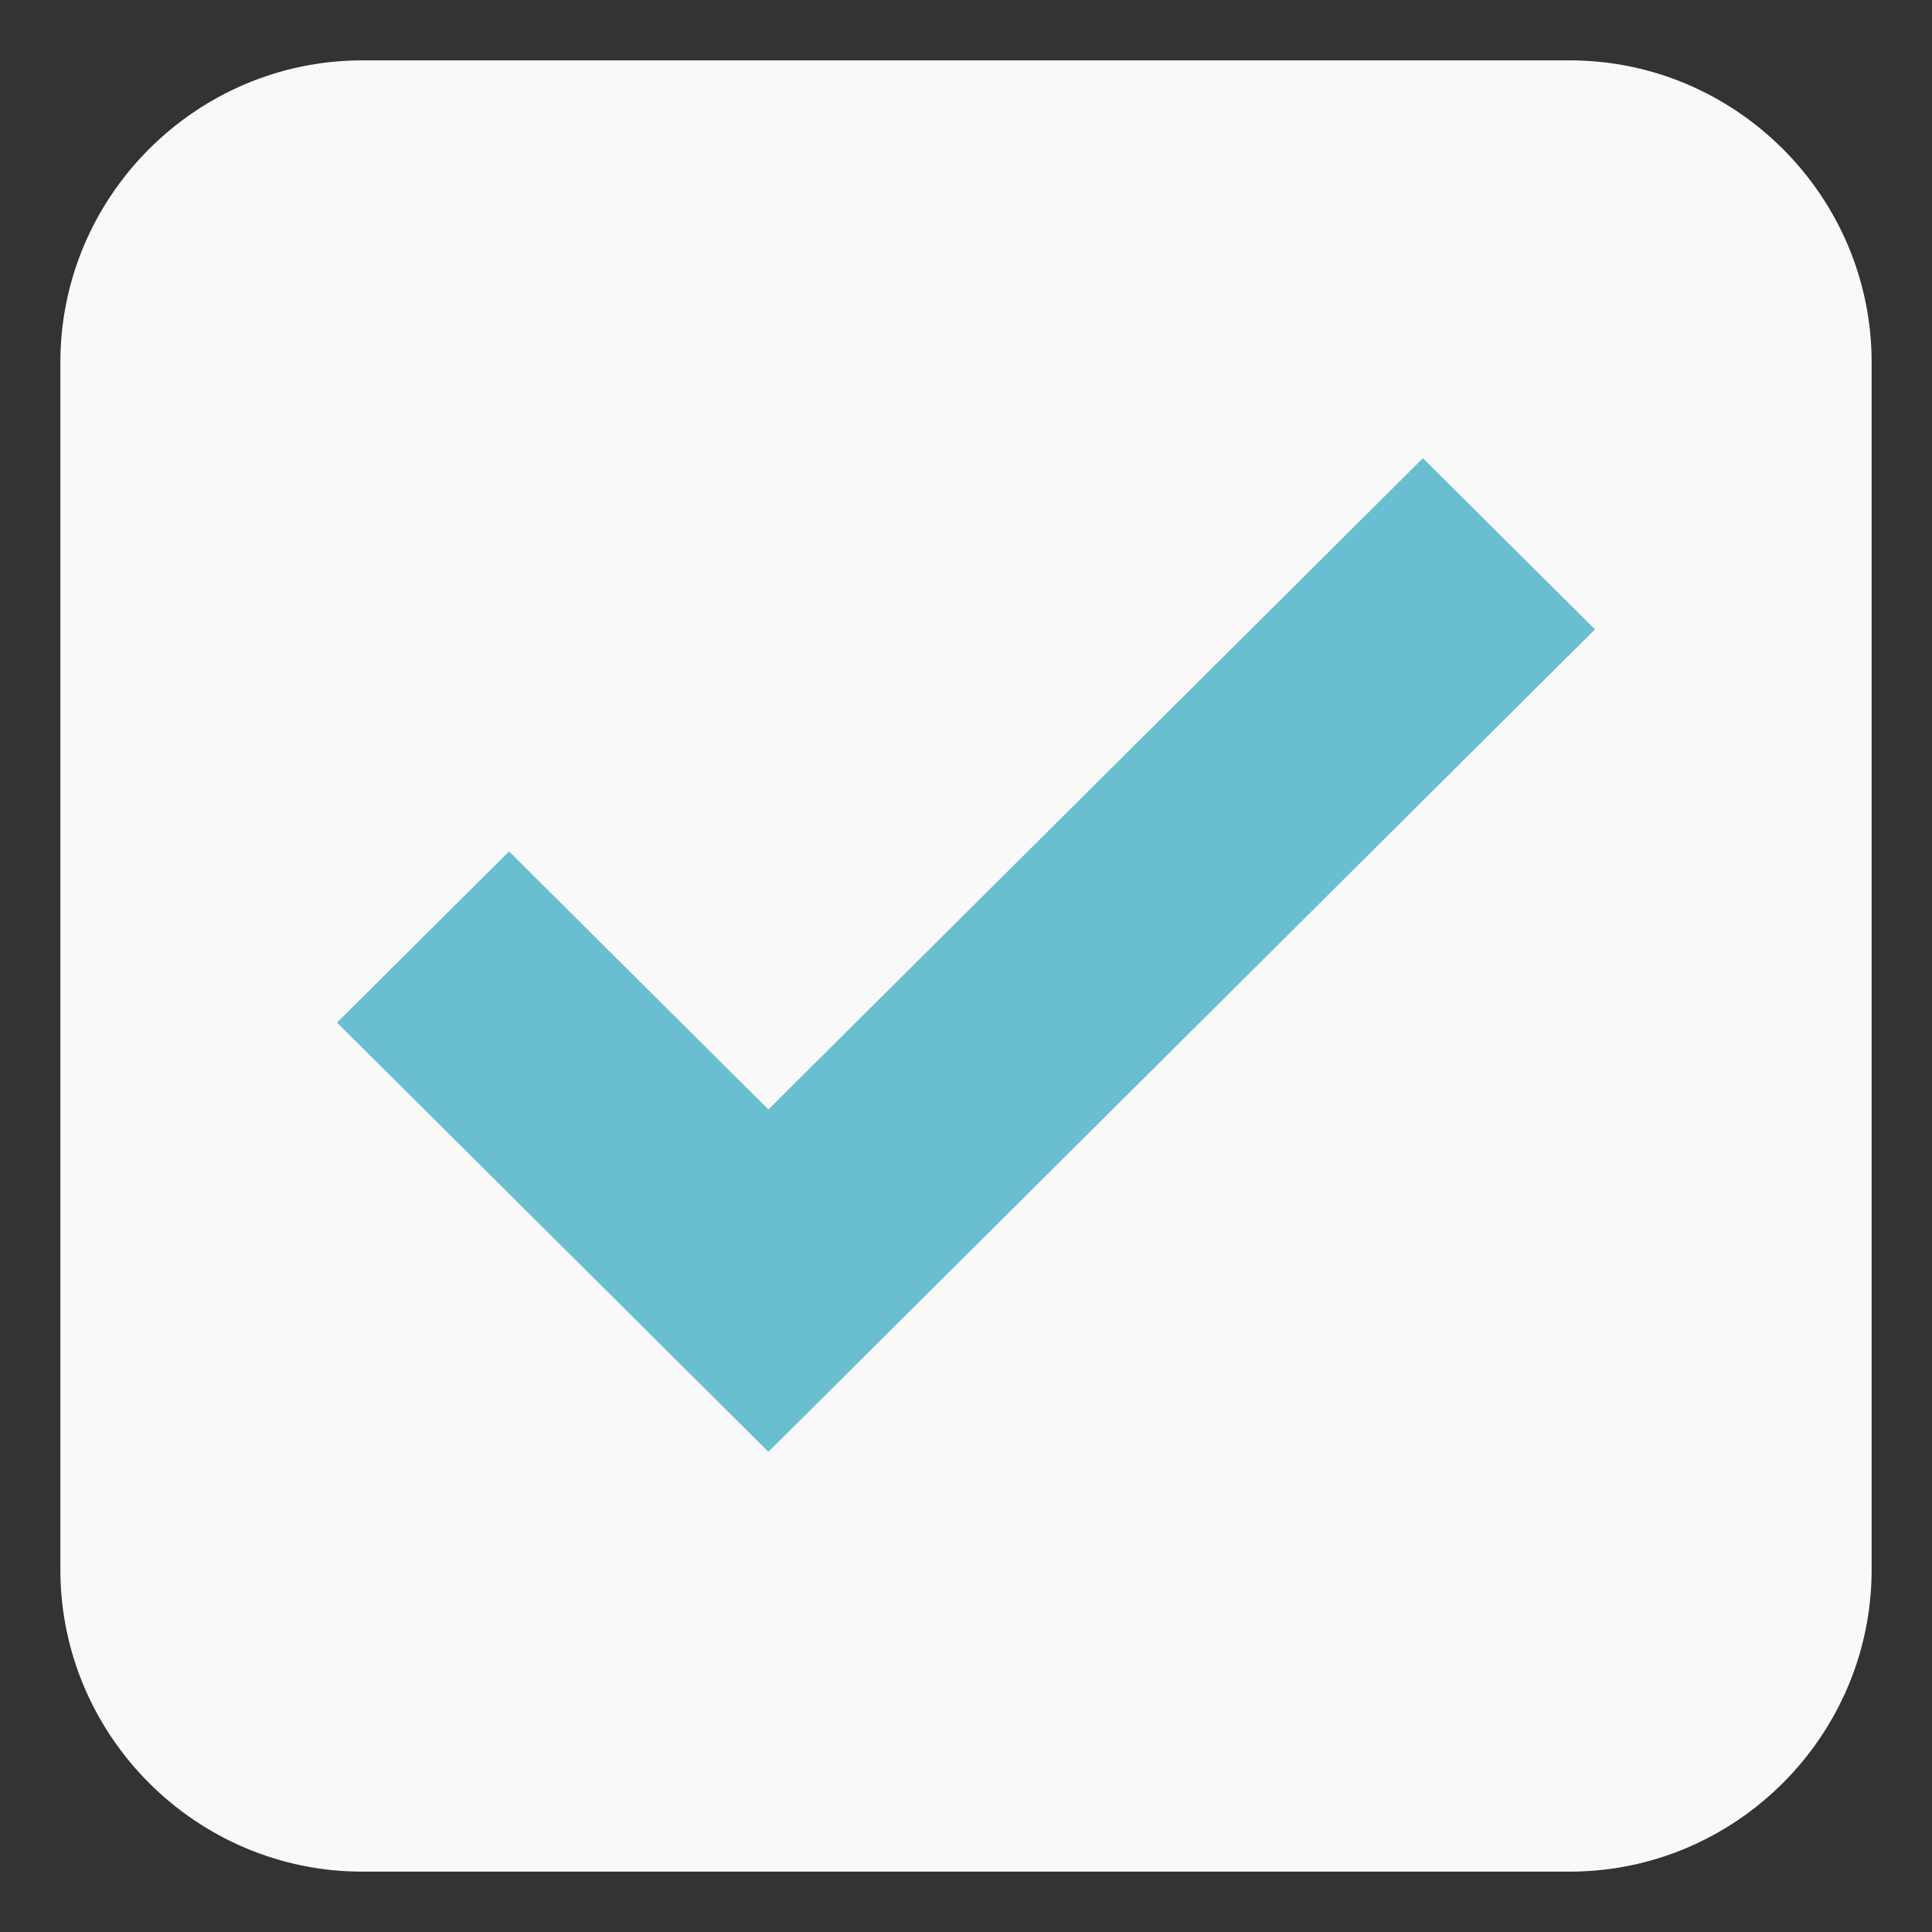
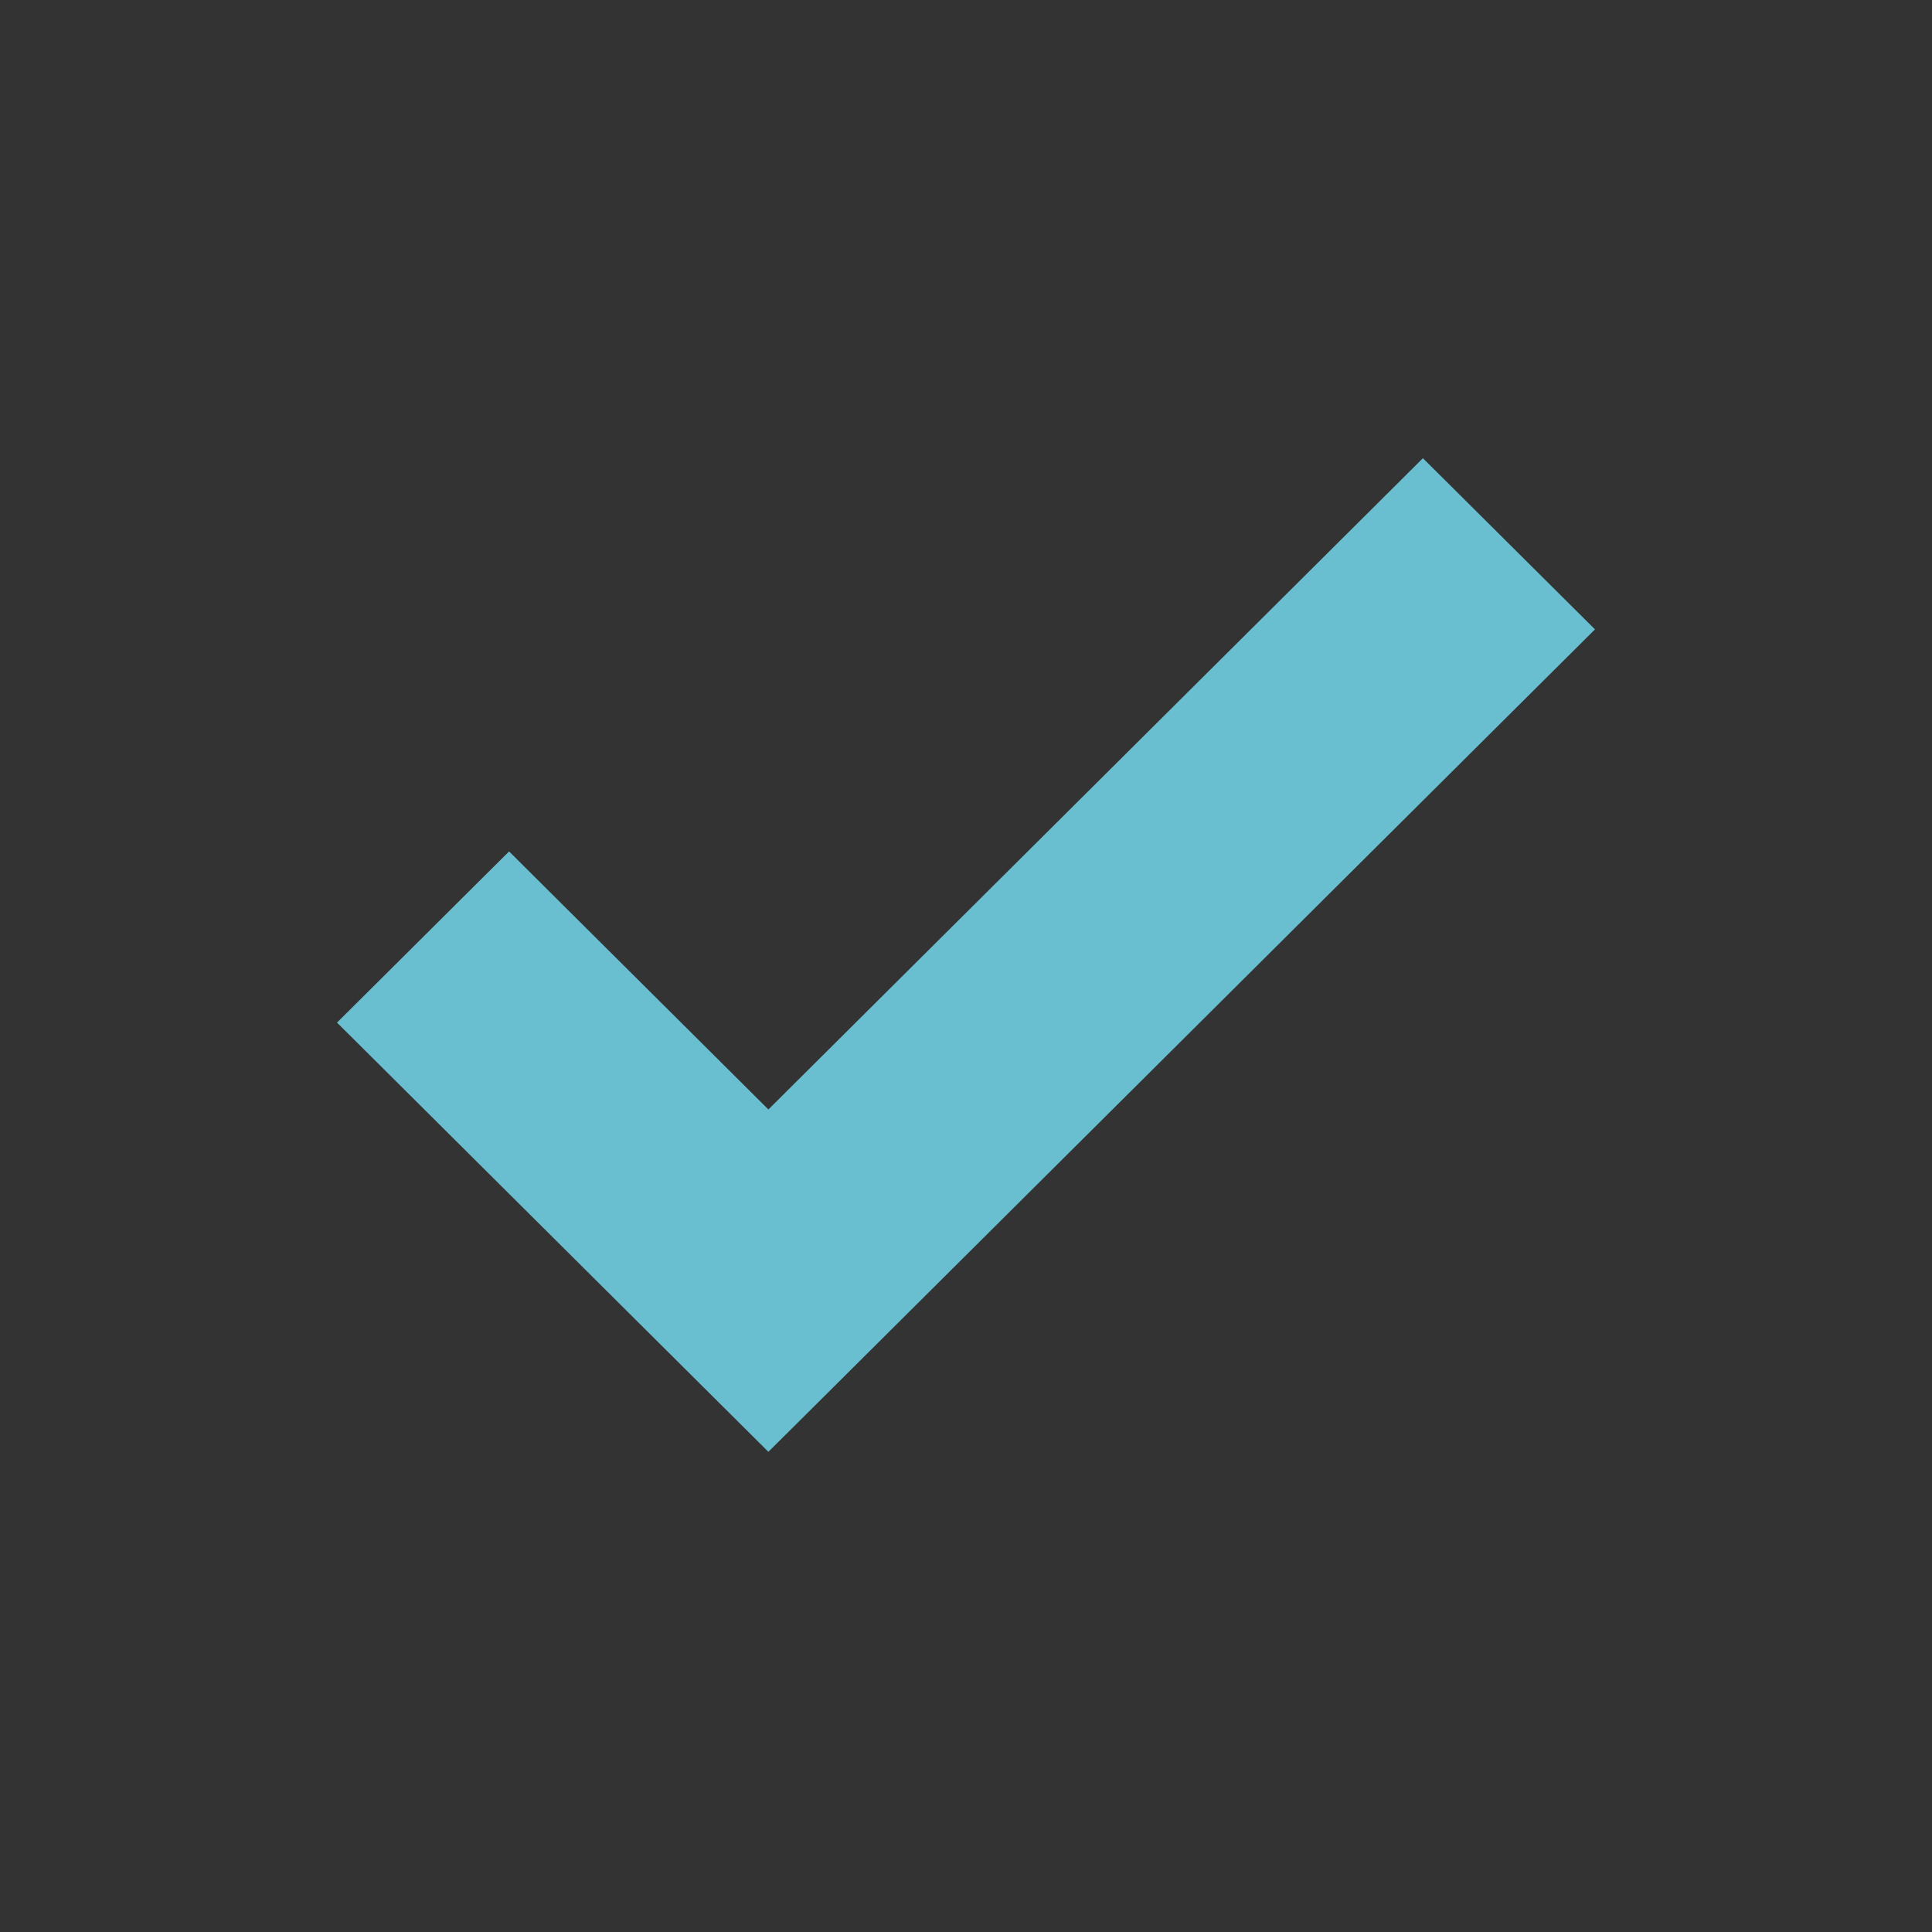
<svg xmlns="http://www.w3.org/2000/svg" width="64" height="64" viewBox="0 0 64 64" fill="none">
  <rect x="0" y="0" width="64" height="64" fill="#333333" stroke="none" />
-   <path d="M62 52C62 57.5 57.5 62 52 62H12C6.5 62 2 57.5 2 52V12C2 6.5 6.5 2 12 2H52C57.5 2 62 6.5 62 12V52Z" fill="#F9F9F9" />
  <path d="M17.569 30.317L16.864 29.615L16.158 30.317L13.295 33.166L12.582 33.875L13.295 34.584L24.749 45.982L25.454 46.683L26.16 45.982L50.705 21.558L51.418 20.849L50.705 20.14L47.842 17.291L47.136 16.589L46.431 17.291L25.454 38.163L17.569 30.317Z" fill="#69BED0" stroke="#69BED0" stroke-width="2" />
</svg>